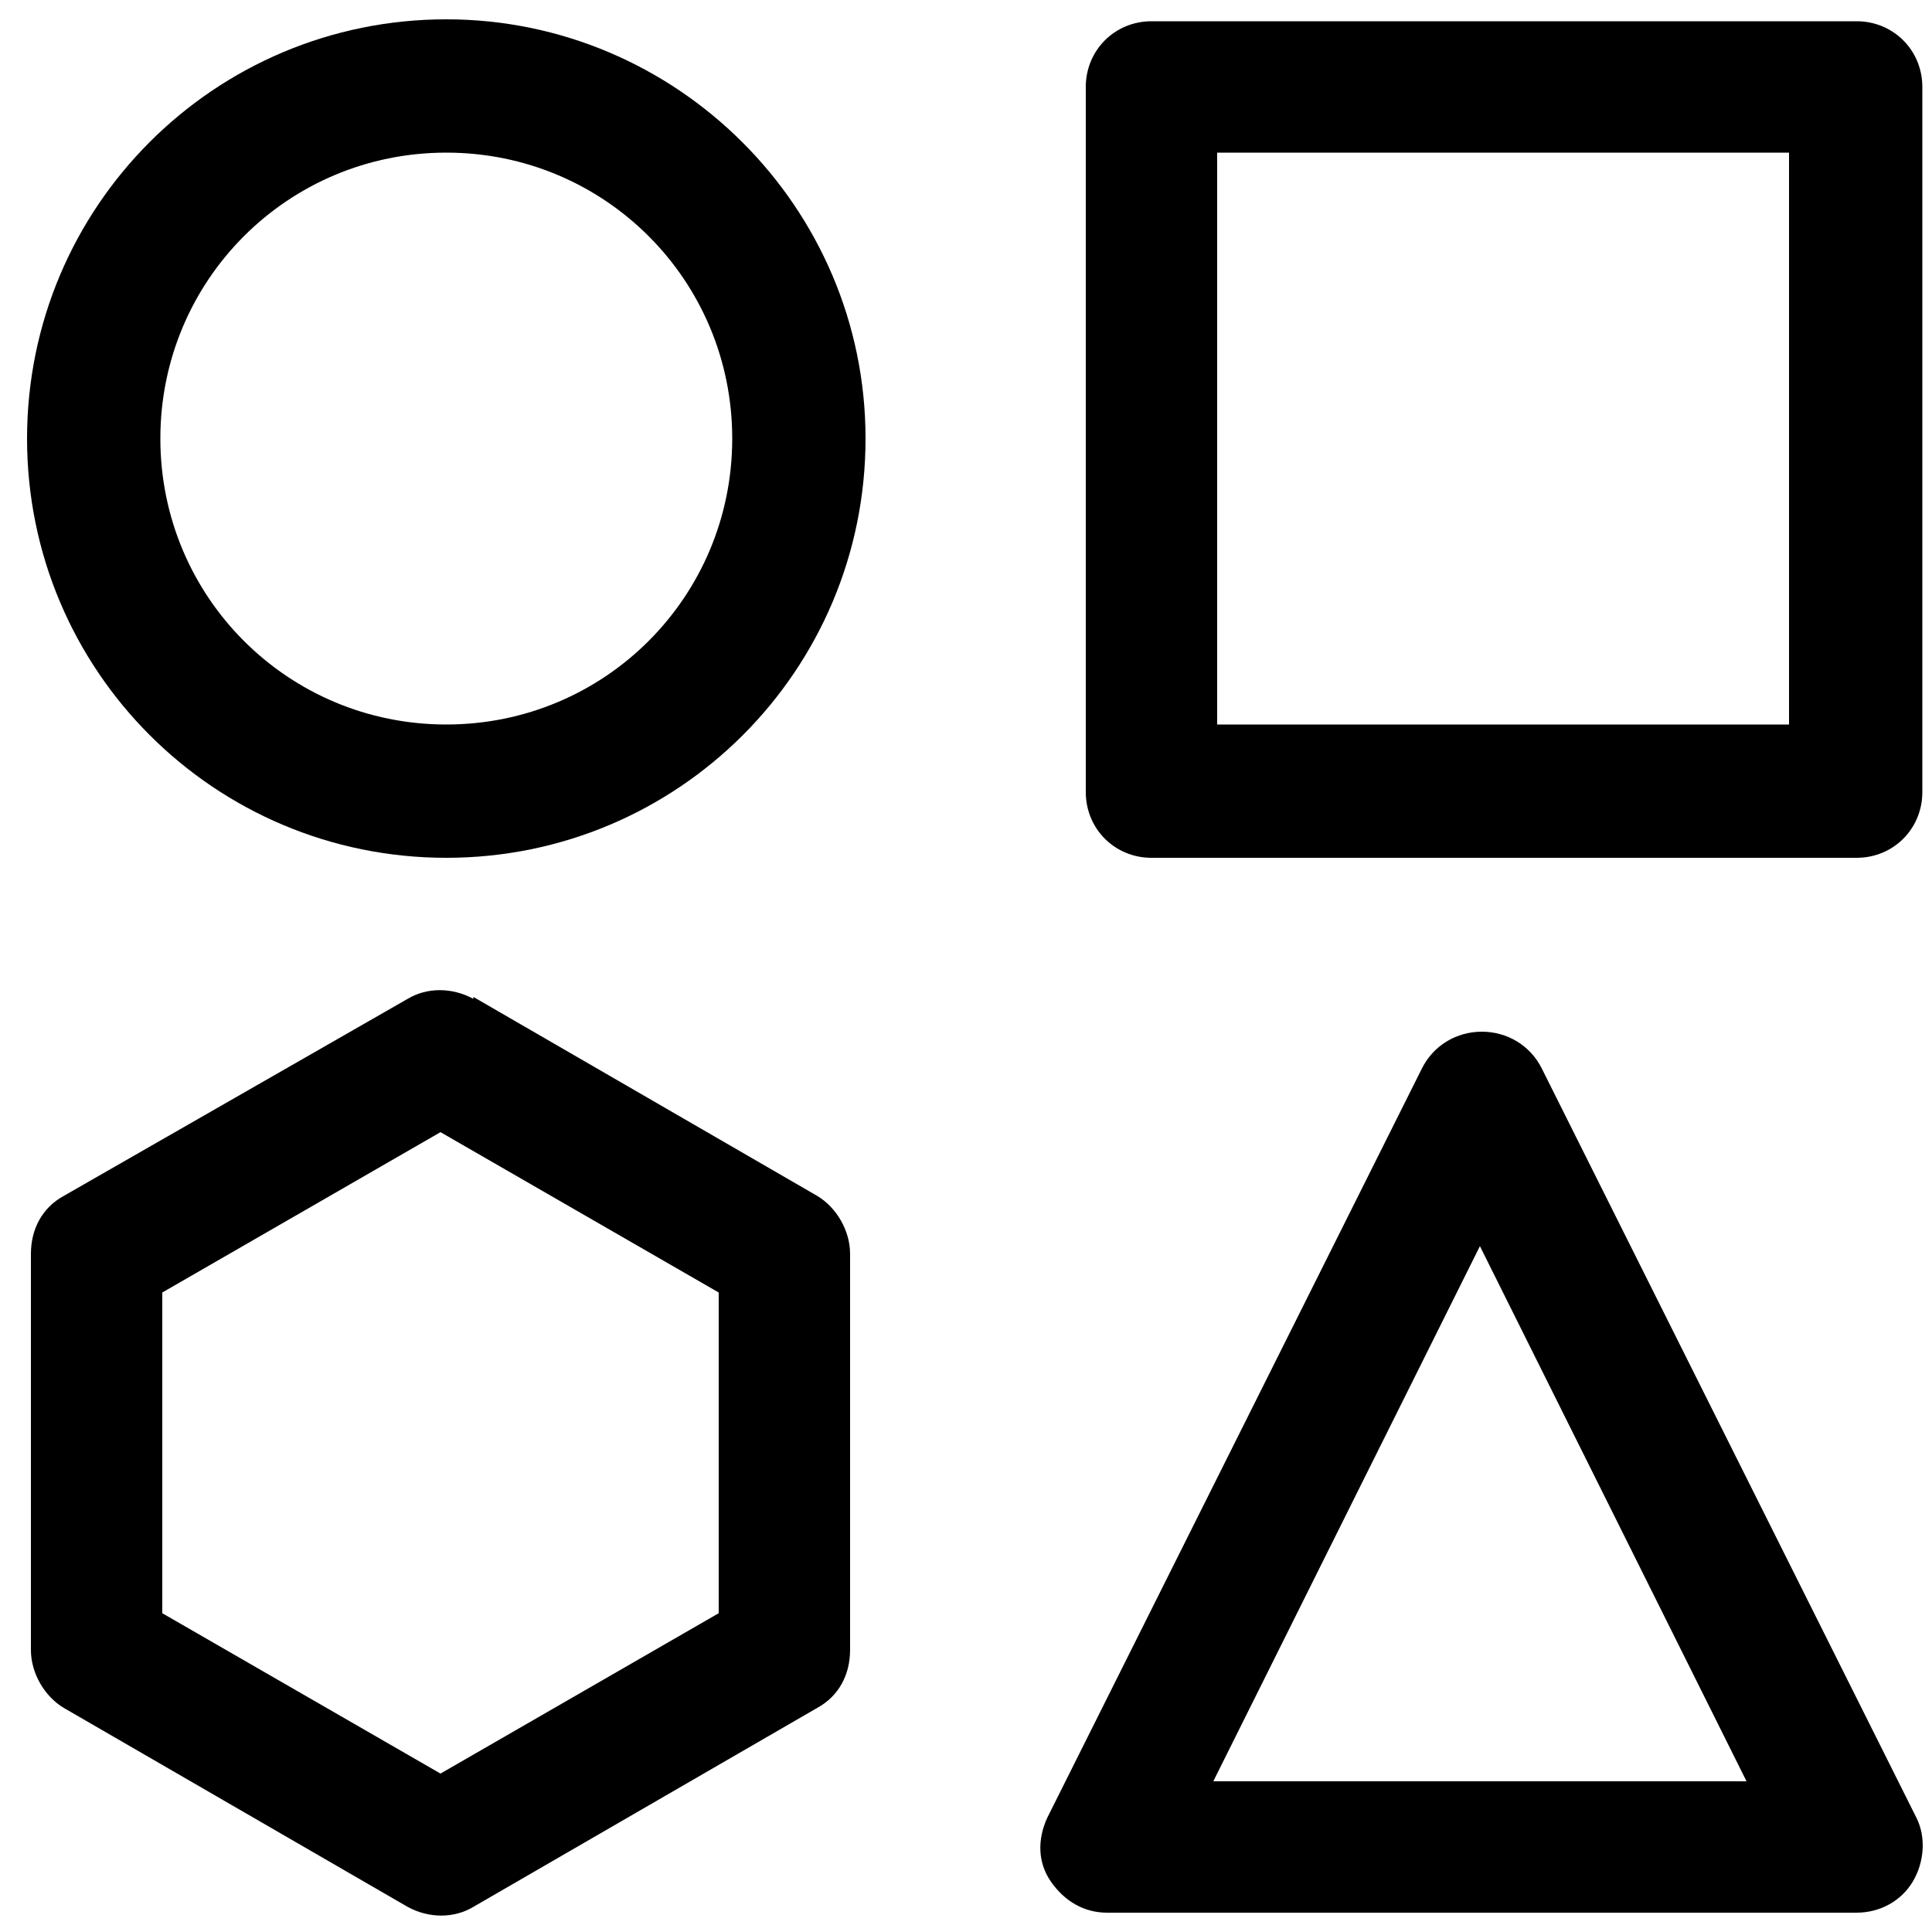
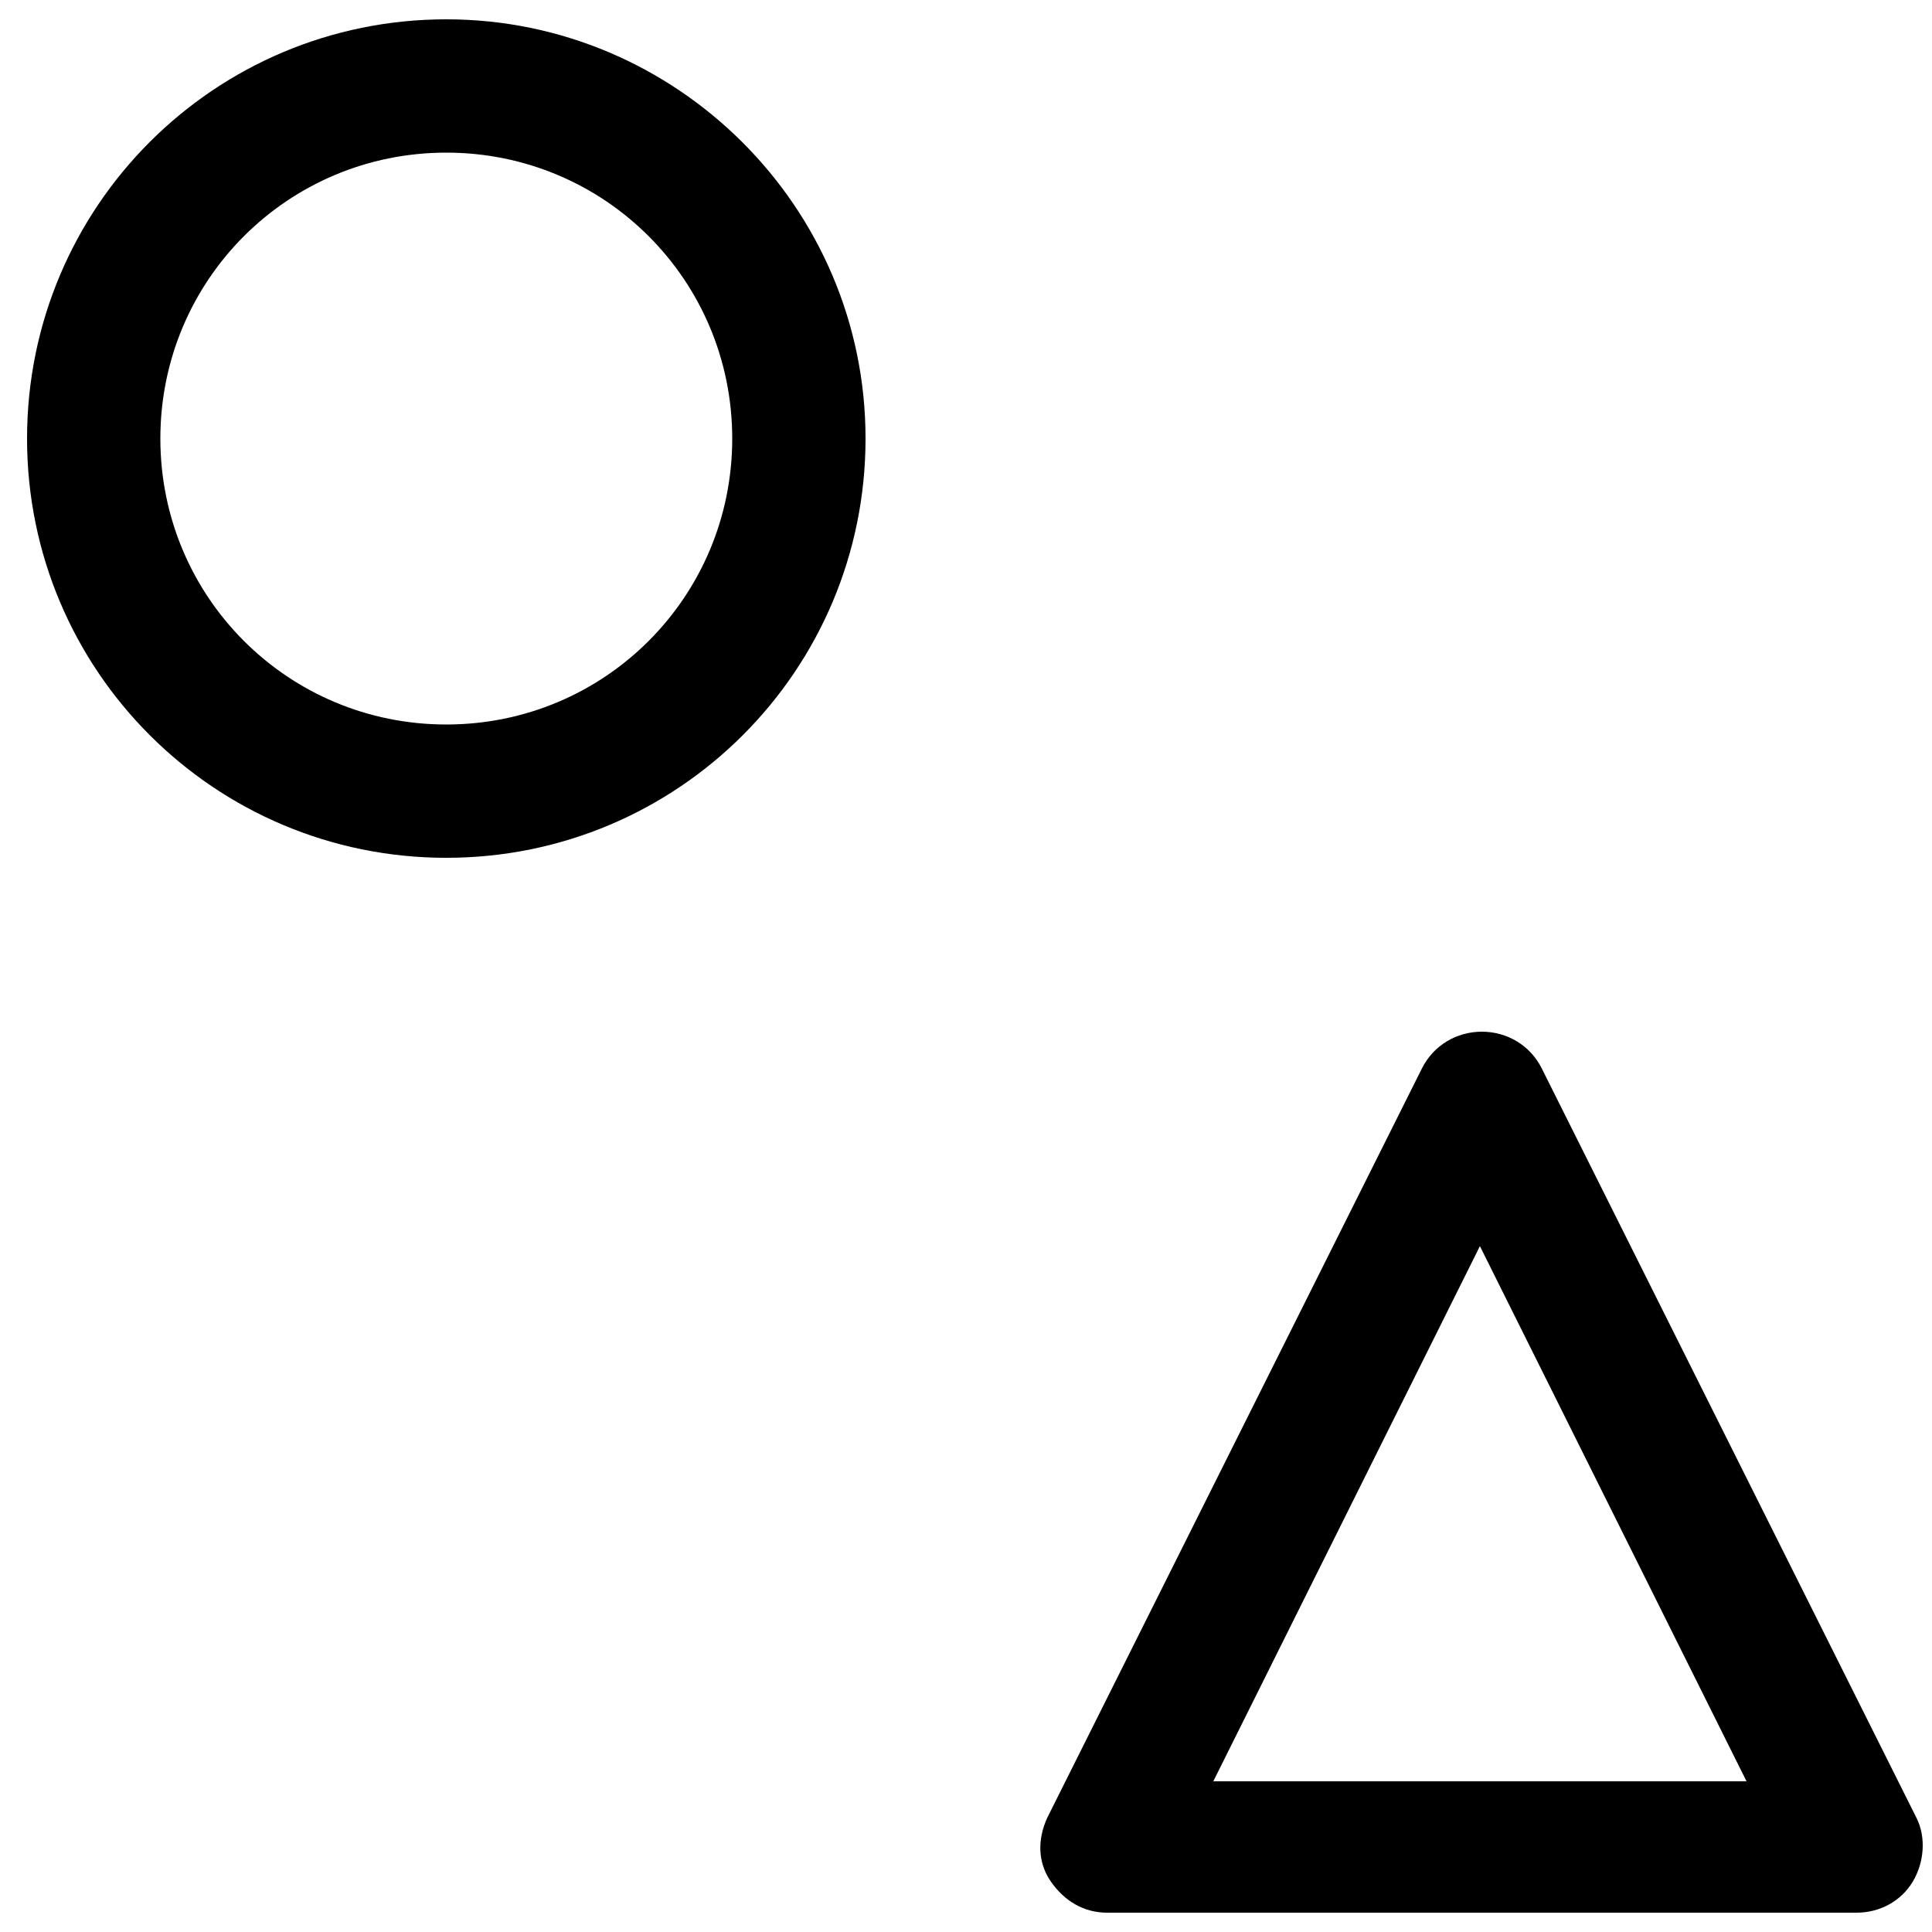
<svg xmlns="http://www.w3.org/2000/svg" id="Layer_1" version="1.1" viewBox="0 0 100 100">
  <defs>
    <style>
      .st0 {
        fill-rule: evenodd;
      }
    </style>
  </defs>
  <path class="st0" d="M23.1,1C11.1,1,1.4,10.7,1.4,22.7s9.7,21.7,21.7,21.7,21.7-9.7,21.7-21.7S35,1,23.1,1ZM23.1,7.9c8.2,0,14.8,6.6,14.8,14.8s-6.6,14.8-14.8,14.8-14.8-6.6-14.8-14.8,6.6-14.8,14.8-14.8Z" />
  <path class="st0" d="M54.2,94.1c-.5,1.1-.5,2.3.2,3.3s1.7,1.6,2.9,1.6h38.8c1.2,0,2.3-.6,2.9-1.6.6-1,.7-2.3.2-3.3l-19.4-38.8c-.6-1.2-1.8-1.9-3.1-1.9s-2.5.7-3.1,1.9c0,0-19.4,38.8-19.4,38.8ZM62.8,92.2l13.8-27.7,13.8,27.7s-27.7,0-27.7,0Z" />
-   <path class="st0" d="M24.5,51.7c-1.1-.6-2.4-.6-3.4,0L3.3,61.9c-1.1.6-1.7,1.7-1.7,3v20.5c0,1.2.7,2.4,1.7,3l17.8,10.3c1.1.6,2.4.6,3.4,0l17.8-10.3c1.1-.6,1.7-1.7,1.7-3v-20.5c0-1.2-.7-2.4-1.7-3,0,0-17.8-10.3-17.8-10.3ZM22.8,58.6l14.4,8.3v16.6l-14.4,8.3-14.4-8.3v-16.6s14.4-8.3,14.4-8.3Z" />
-   <path class="st0" d="M99.5,4.5c0-1.9-1.5-3.4-3.4-3.4h-36.5c-1.9,0-3.4,1.5-3.4,3.4v36.5c0,1.9,1.5,3.4,3.4,3.4h36.5c1.9,0,3.4-1.5,3.4-3.4V4.5ZM92.6,7.9v29.6h-29.6V7.9h29.6Z" />
</svg>